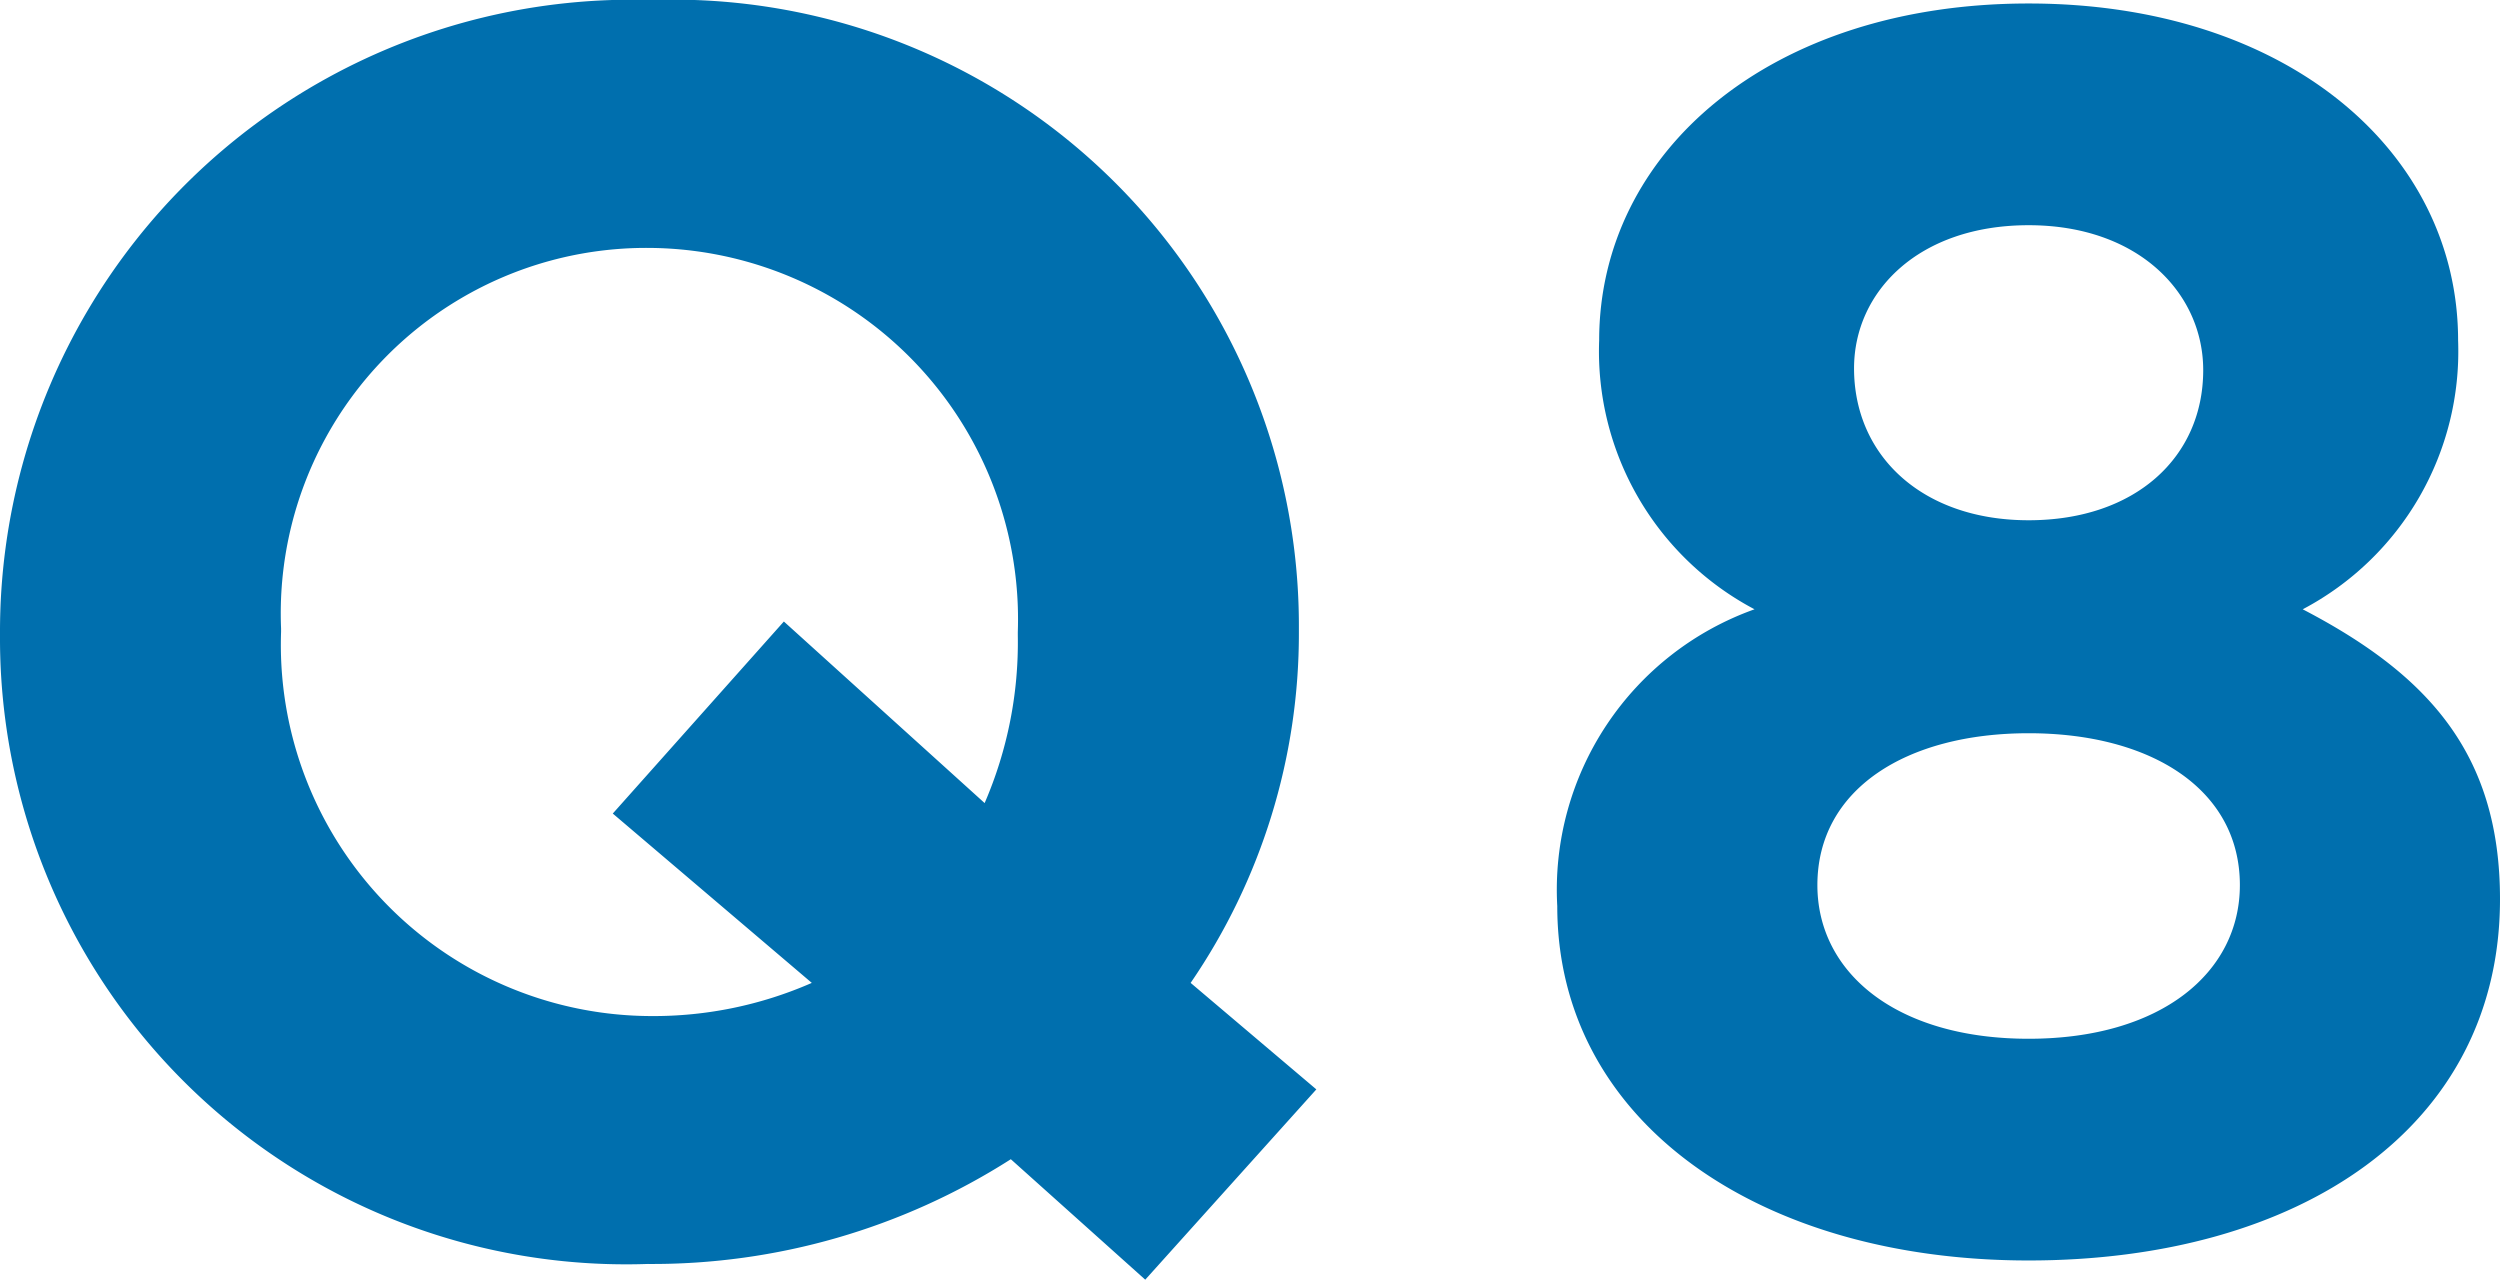
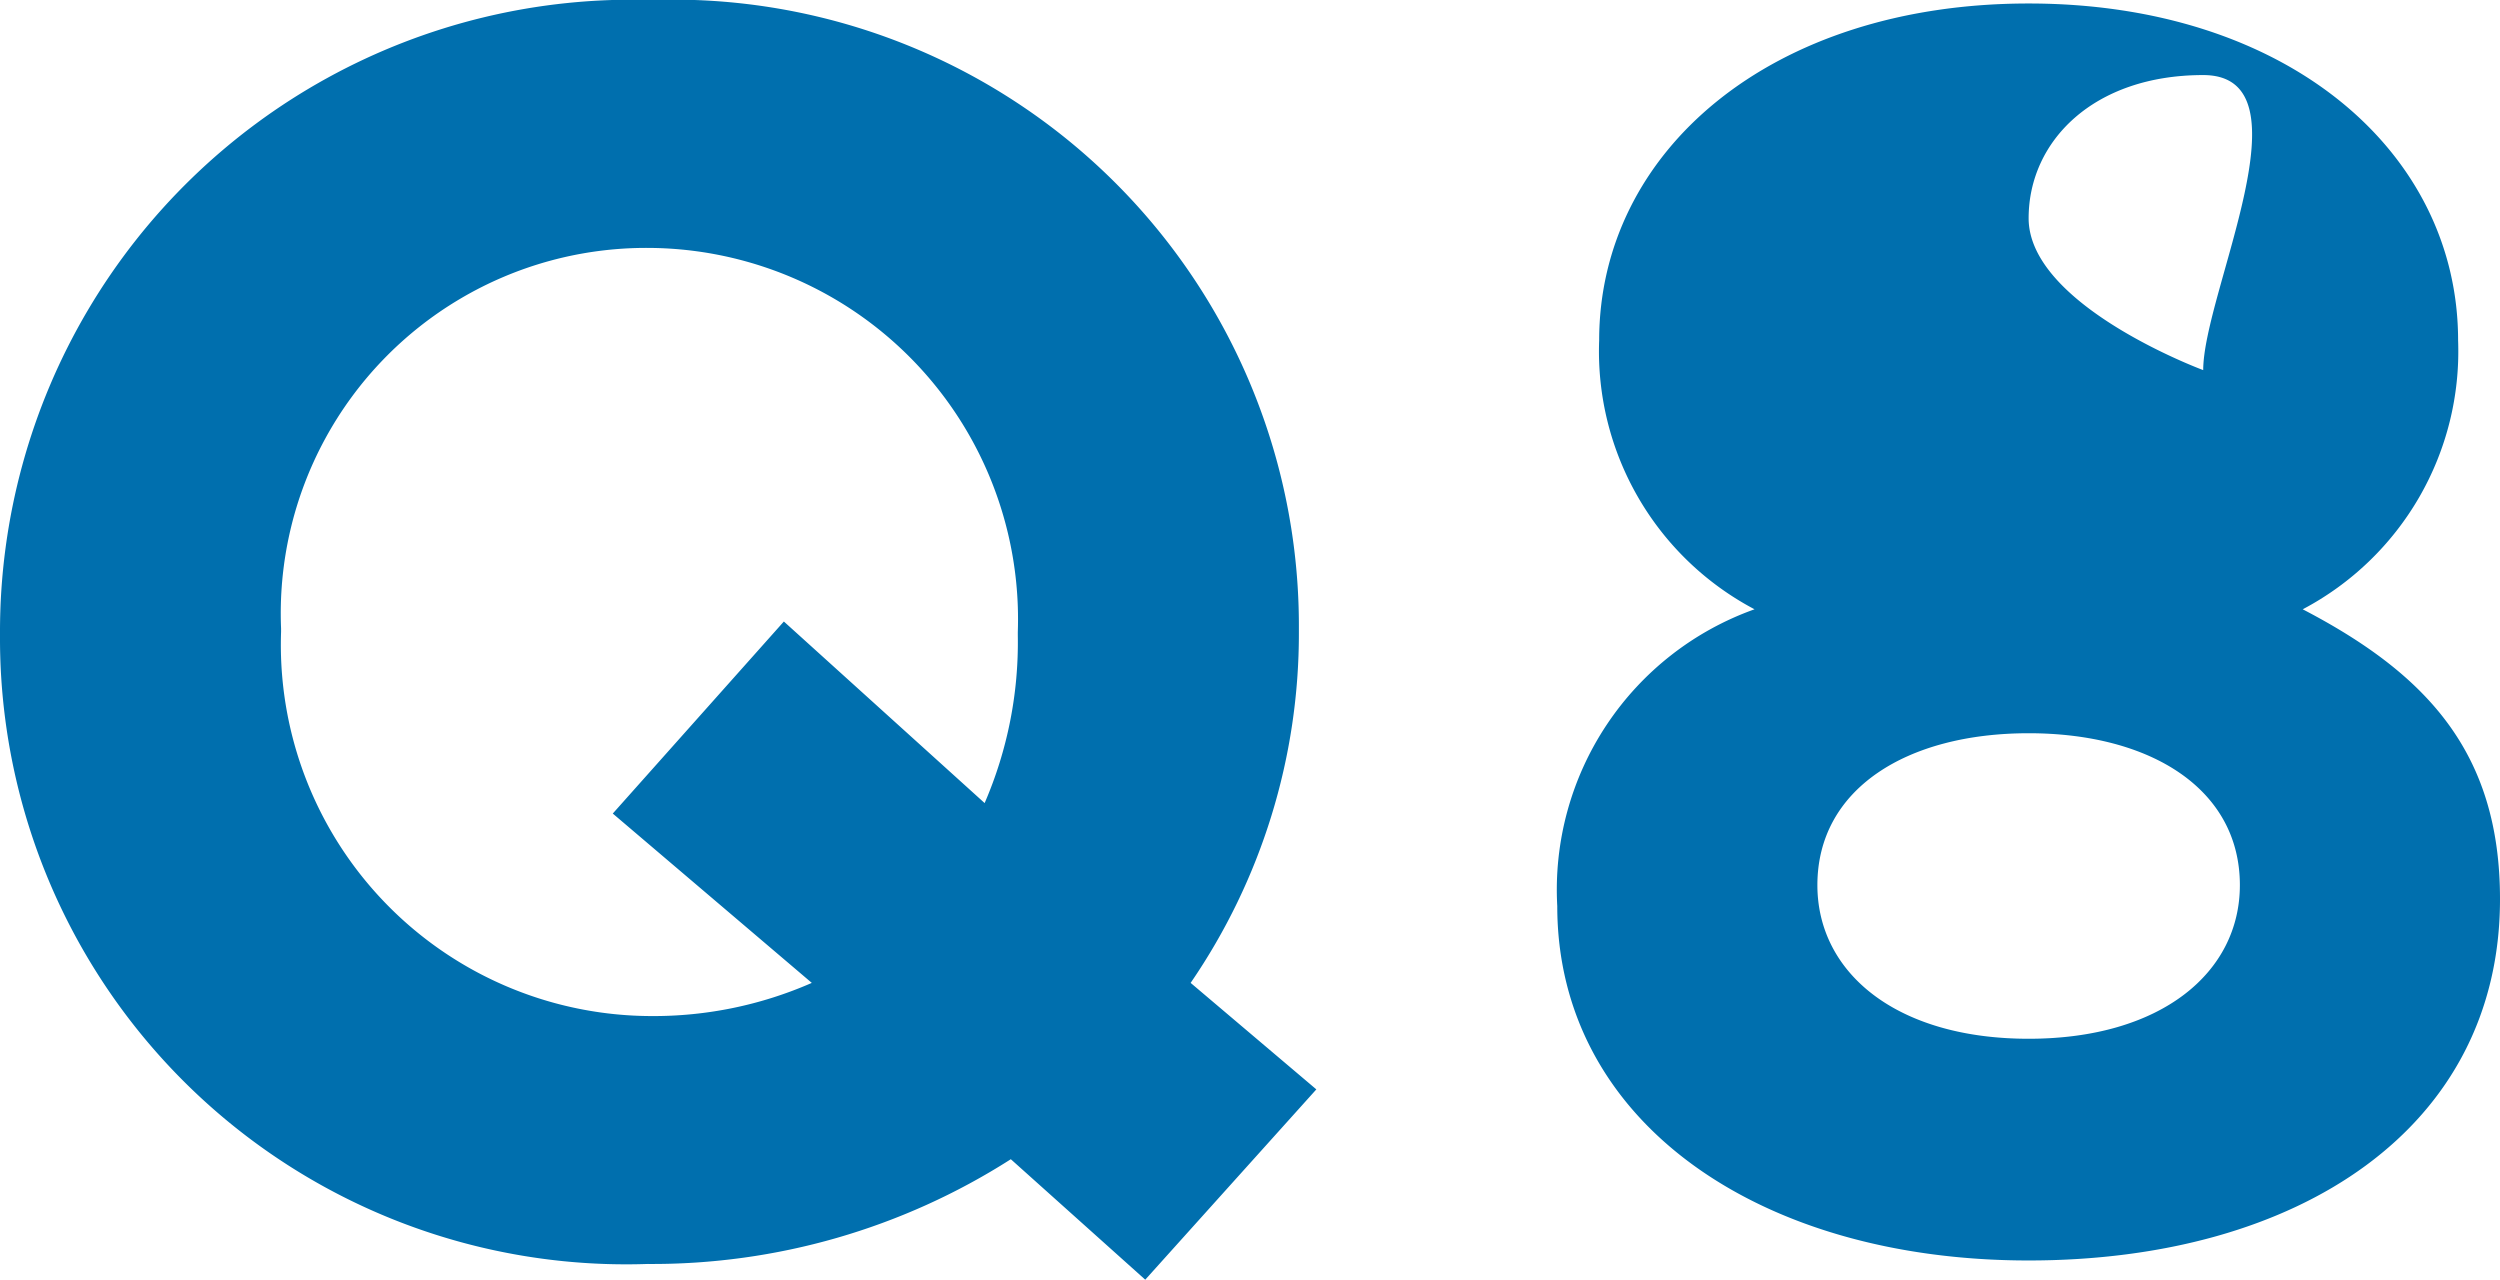
<svg xmlns="http://www.w3.org/2000/svg" width="42.96" height="21.99" viewBox="0 0 42.96 21.99">
-   <path id="パス_236" data-name="パス 236" d="M21.27,28.63l2.94-3.27-2.16-1.83a10.614,10.614,0,0,0,1.86-6.03v-.06A10.759,10.759,0,0,0,12.78,6.64,10.859,10.859,0,0,0,1.59,17.5v.06a10.759,10.759,0,0,0,11.13,10.8,11.445,11.445,0,0,0,6.24-1.8ZM19.08,17.5v.06a6.955,6.955,0,0,1-.57,2.88l-3.45-3.12-2.94,3.3,3.42,2.91a6.768,6.768,0,0,1-2.76.57,6.38,6.38,0,0,1-6.36-6.6v-.06a6.28,6.28,0,0,1,6.3-6.54A6.38,6.38,0,0,1,19.08,17.5Zm25.47,4.59c0-2.52-1.26-3.87-3.39-4.98a5.011,5.011,0,0,0,2.67-4.62c0-3.24-2.94-5.79-7.38-5.79s-7.38,2.55-7.38,5.79a5.011,5.011,0,0,0,2.67,4.62,5.117,5.117,0,0,0-3.39,5.1c0,3.69,3.45,6.09,8.1,6.09S44.55,26.02,44.55,22.09ZM39.45,13c0,1.5-1.17,2.58-3,2.58s-3-1.11-3-2.61c0-1.32,1.11-2.46,3-2.46S39.45,11.68,39.45,13Zm.63,8.85c0,1.5-1.35,2.64-3.63,2.64s-3.63-1.14-3.63-2.64c0-1.65,1.53-2.61,3.63-2.61S40.08,20.2,40.08,21.85Z" transform="translate(-1.59 -6.64)" fill="#006fae" />
+   <path id="パス_236" data-name="パス 236" d="M21.27,28.63l2.94-3.27-2.16-1.83a10.614,10.614,0,0,0,1.86-6.03v-.06A10.759,10.759,0,0,0,12.78,6.64,10.859,10.859,0,0,0,1.59,17.5v.06a10.759,10.759,0,0,0,11.13,10.8,11.445,11.445,0,0,0,6.24-1.8ZM19.08,17.5v.06a6.955,6.955,0,0,1-.57,2.88l-3.45-3.12-2.94,3.3,3.42,2.91a6.768,6.768,0,0,1-2.76.57,6.38,6.38,0,0,1-6.36-6.6v-.06a6.28,6.28,0,0,1,6.3-6.54A6.38,6.38,0,0,1,19.08,17.5Zm25.47,4.59c0-2.52-1.26-3.87-3.39-4.98a5.011,5.011,0,0,0,2.67-4.62c0-3.24-2.94-5.79-7.38-5.79s-7.38,2.55-7.38,5.79a5.011,5.011,0,0,0,2.67,4.62,5.117,5.117,0,0,0-3.39,5.1c0,3.69,3.45,6.09,8.1,6.09S44.55,26.02,44.55,22.09ZM39.45,13s-3-1.11-3-2.61c0-1.32,1.11-2.46,3-2.46S39.45,11.68,39.45,13Zm.63,8.85c0,1.5-1.35,2.64-3.63,2.64s-3.63-1.14-3.63-2.64c0-1.65,1.53-2.61,3.63-2.61S40.08,20.2,40.08,21.85Z" transform="translate(-1.59 -6.64)" fill="#006fae" />
</svg>